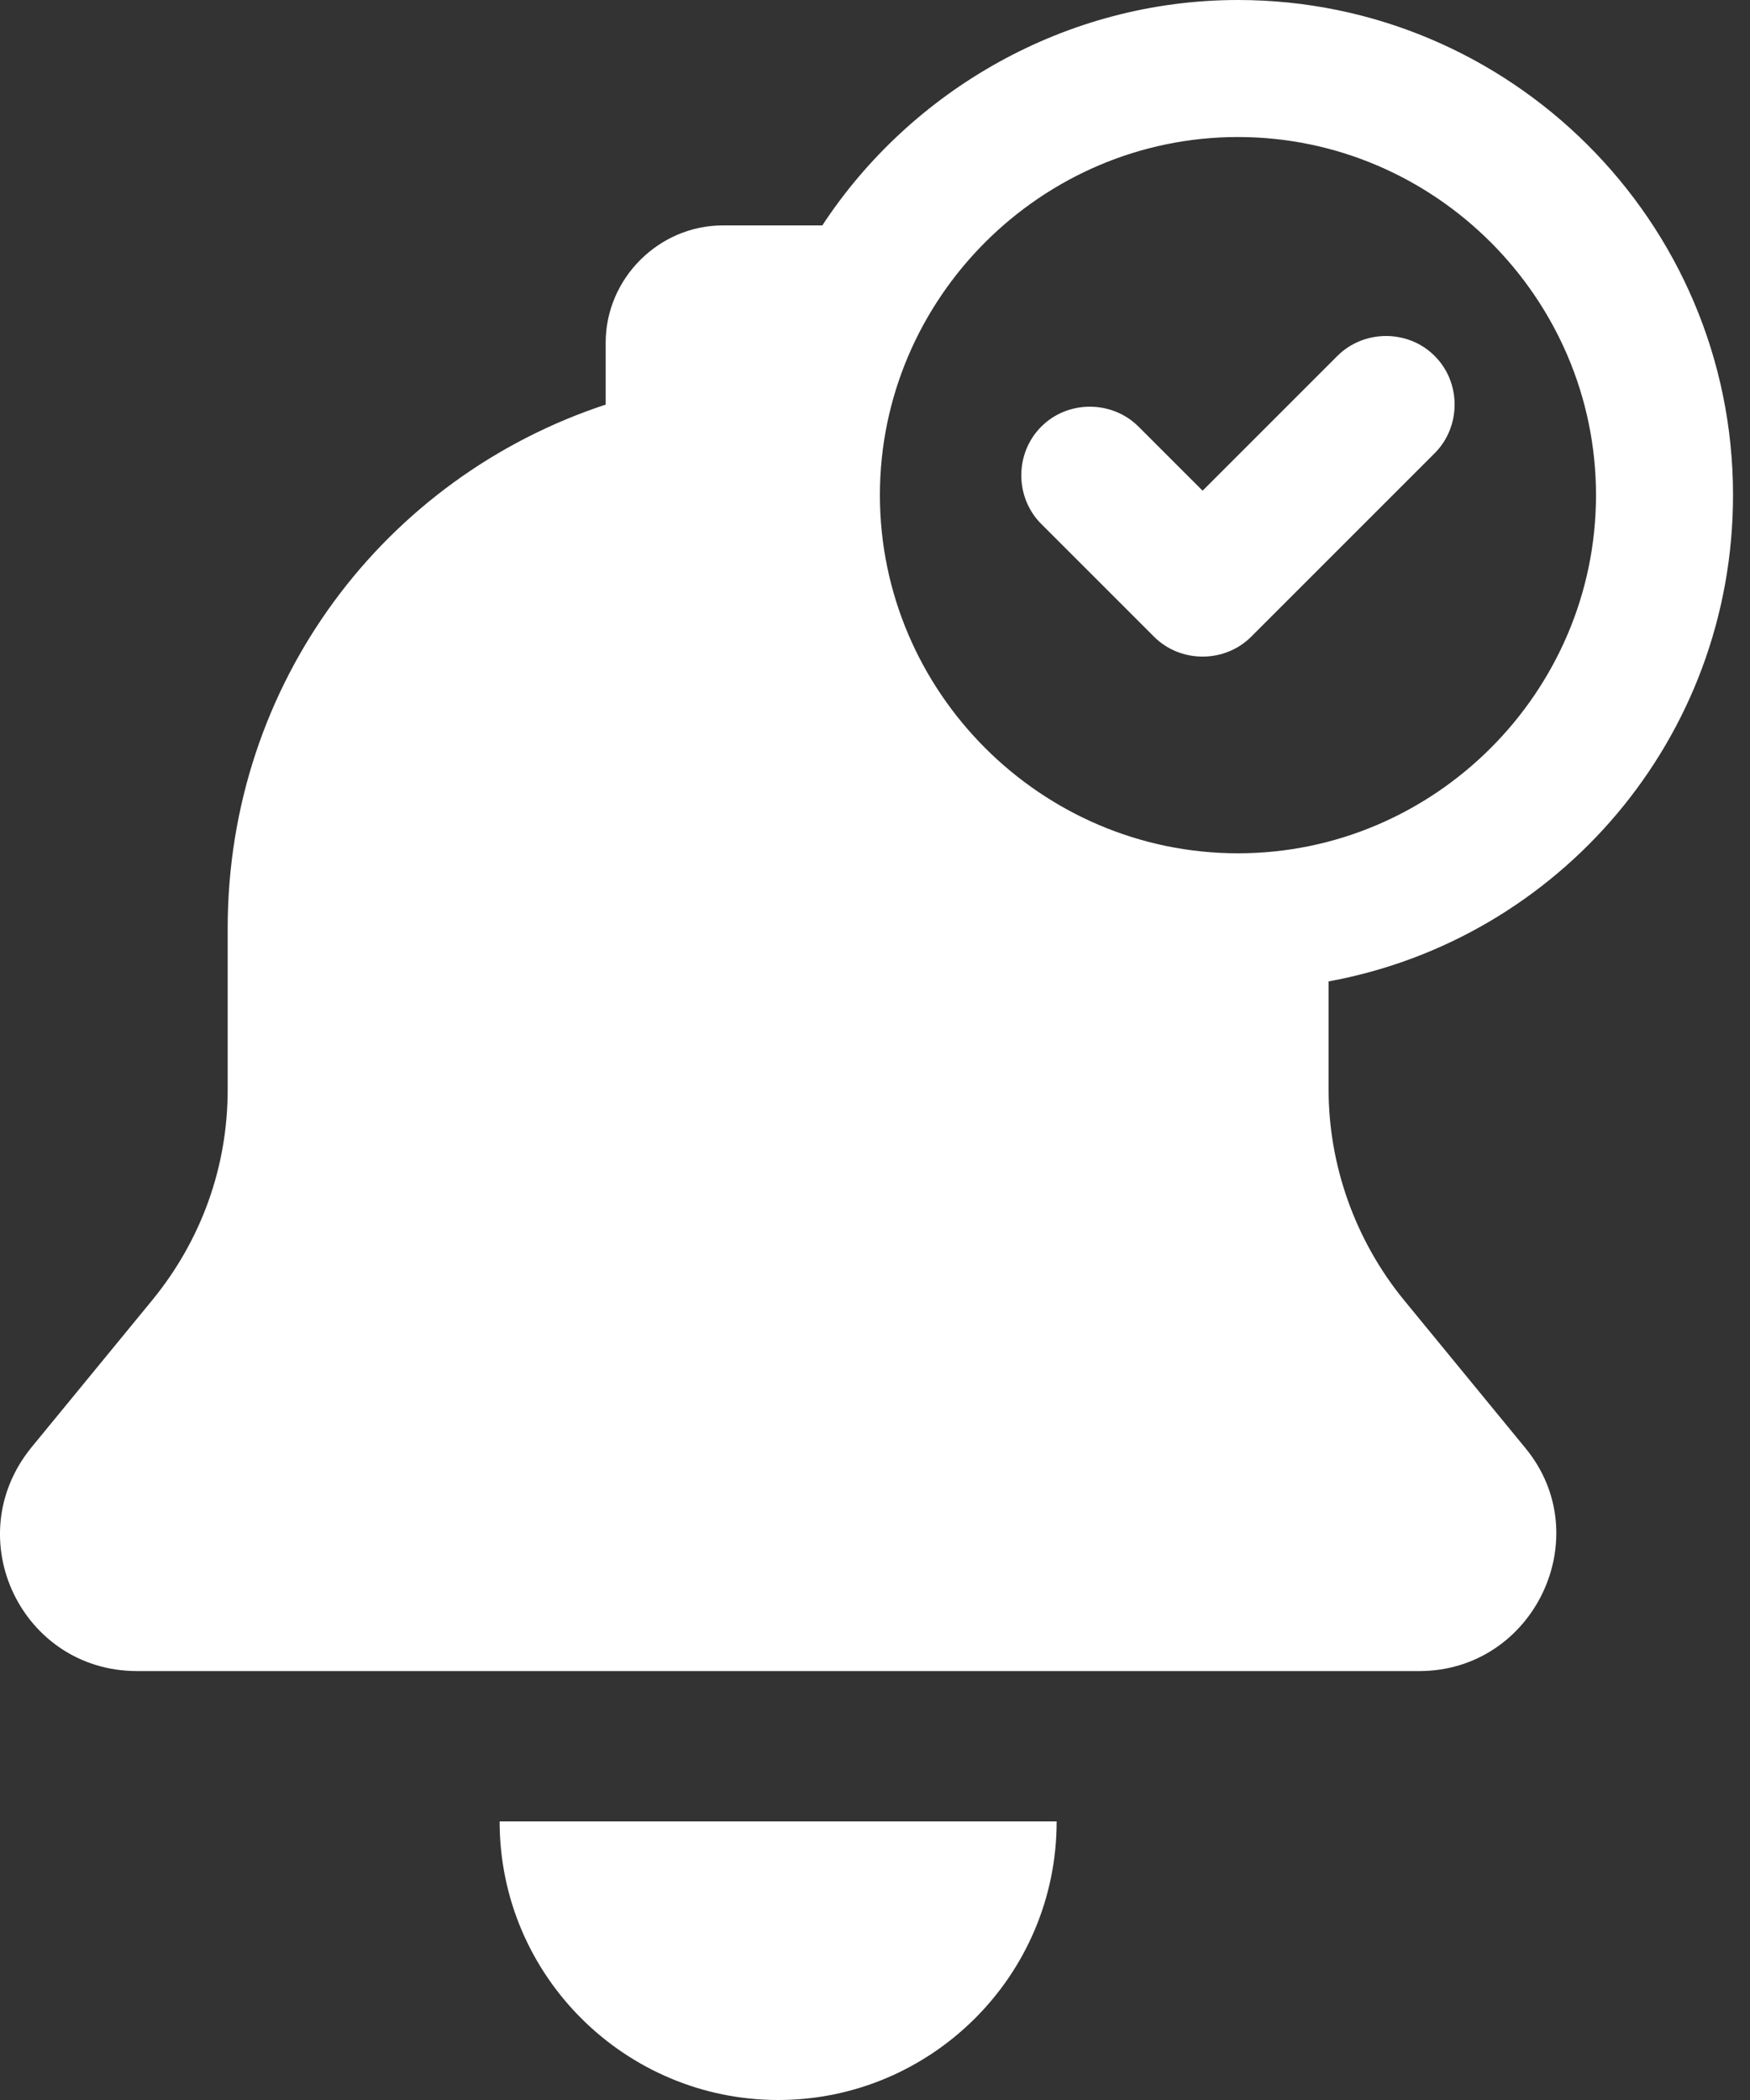
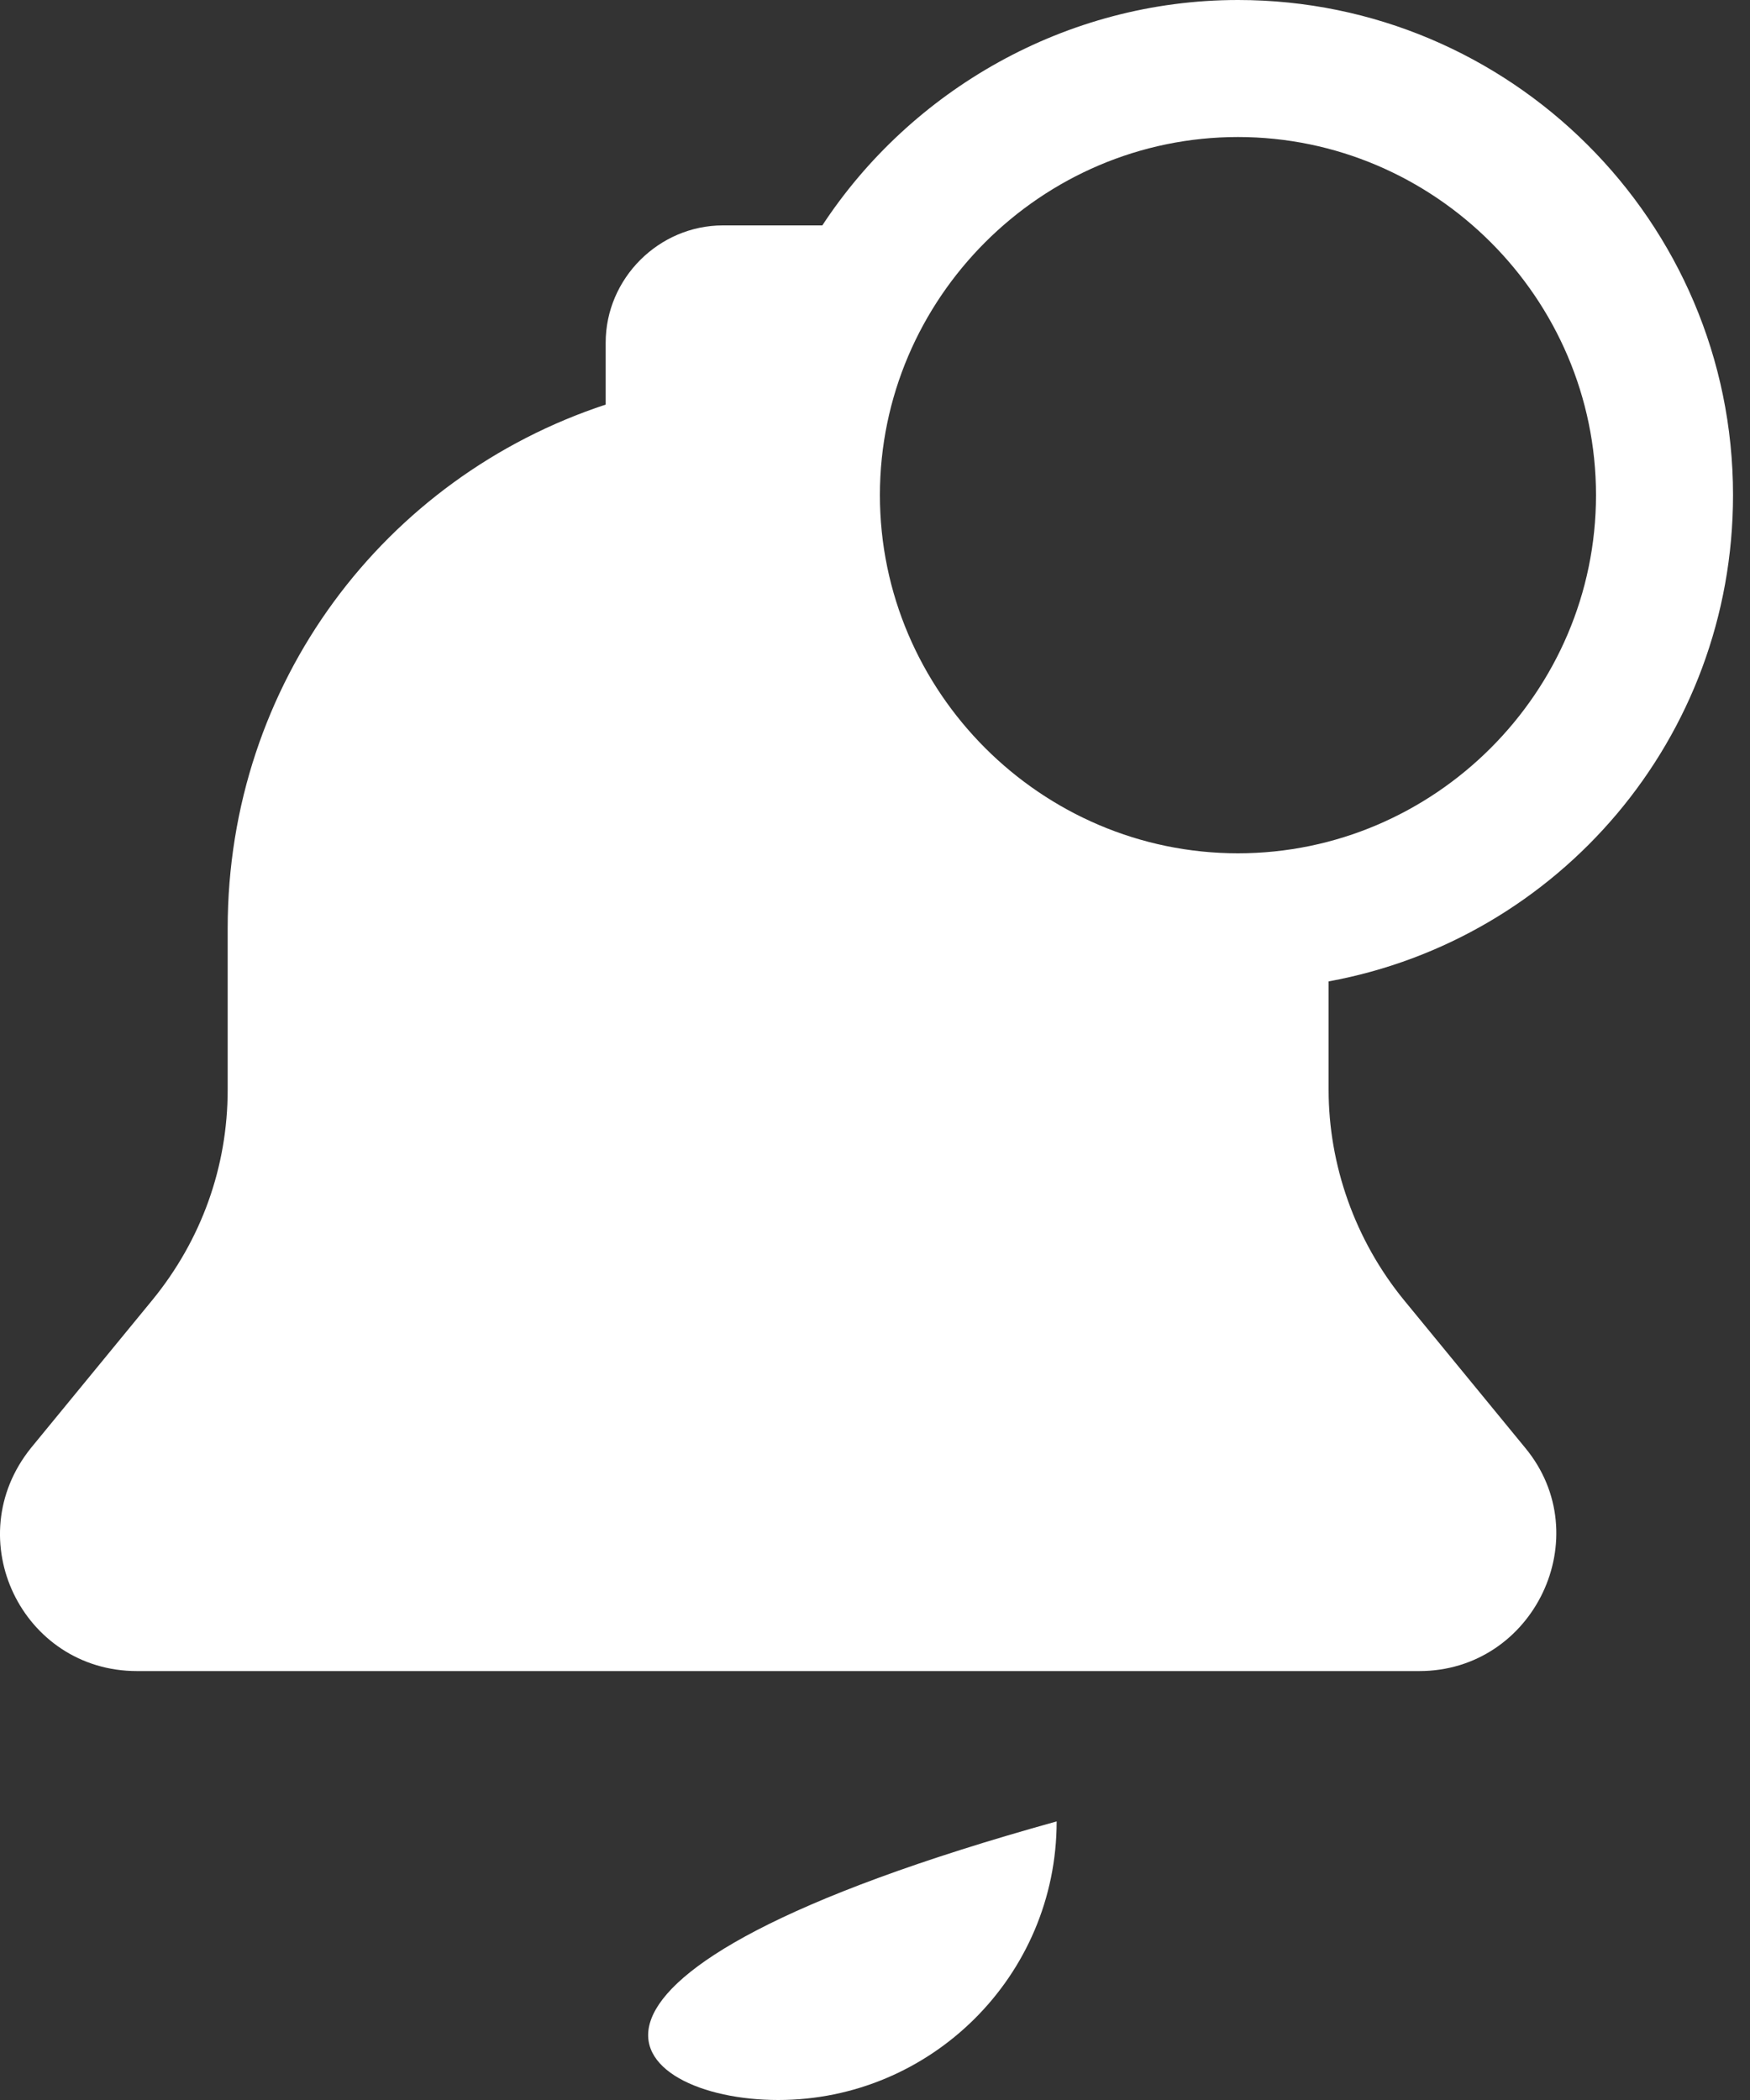
<svg xmlns="http://www.w3.org/2000/svg" width="10" height="12" viewBox="0 0 10 12" fill="none">
  <rect x="0" y="0" width="10" height="12" fill="#333333" stroke="none" />
-   <path d="M4.447 12C5.318 12 6.038 11.293 6.038 10.408H2.855C2.855 11.293 3.575 12 4.447 12Z" fill="white" style="fill:white;fill-opacity:1;" />
+   <path d="M4.447 12C5.318 12 6.038 11.293 6.038 10.408C2.855 11.293 3.575 12 4.447 12Z" fill="white" style="fill:white;fill-opacity:1;" />
  <path d="M9.903 2.829C9.903 1.263 8.628 0 7.074 0C6.089 0 5.204 0.518 4.699 1.288H4.131C3.764 1.288 3.461 1.592 3.461 1.958V2.312C2.198 2.728 1.301 3.903 1.301 5.305V6.227C1.301 6.669 1.15 7.086 0.872 7.427L0.177 8.274C-0.24 8.792 0.127 9.549 0.783 9.549H8.11C8.767 9.549 9.133 8.779 8.716 8.274L8.021 7.427C7.743 7.086 7.592 6.657 7.592 6.227V5.608C8.906 5.368 9.903 4.219 9.903 2.829ZM7.074 0.783C8.198 0.783 9.12 1.705 9.12 2.829C9.12 3.954 8.198 4.876 7.074 4.876C5.95 4.876 5.028 3.954 5.028 2.829C5.028 1.705 5.95 0.783 7.074 0.783Z" fill="white" style="fill:white;fill-opacity:1;" />
-   <path d="M6.594 3.638C6.67 3.714 6.771 3.752 6.872 3.752C6.973 3.752 7.074 3.714 7.15 3.638L8.198 2.59C8.35 2.438 8.35 2.185 8.198 2.034C8.047 1.882 7.794 1.882 7.642 2.034L6.872 2.804L6.506 2.438C6.354 2.286 6.101 2.286 5.95 2.438C5.798 2.59 5.798 2.842 5.95 2.994L6.594 3.638Z" fill="white" style="fill:white;fill-opacity:1;" />
</svg>